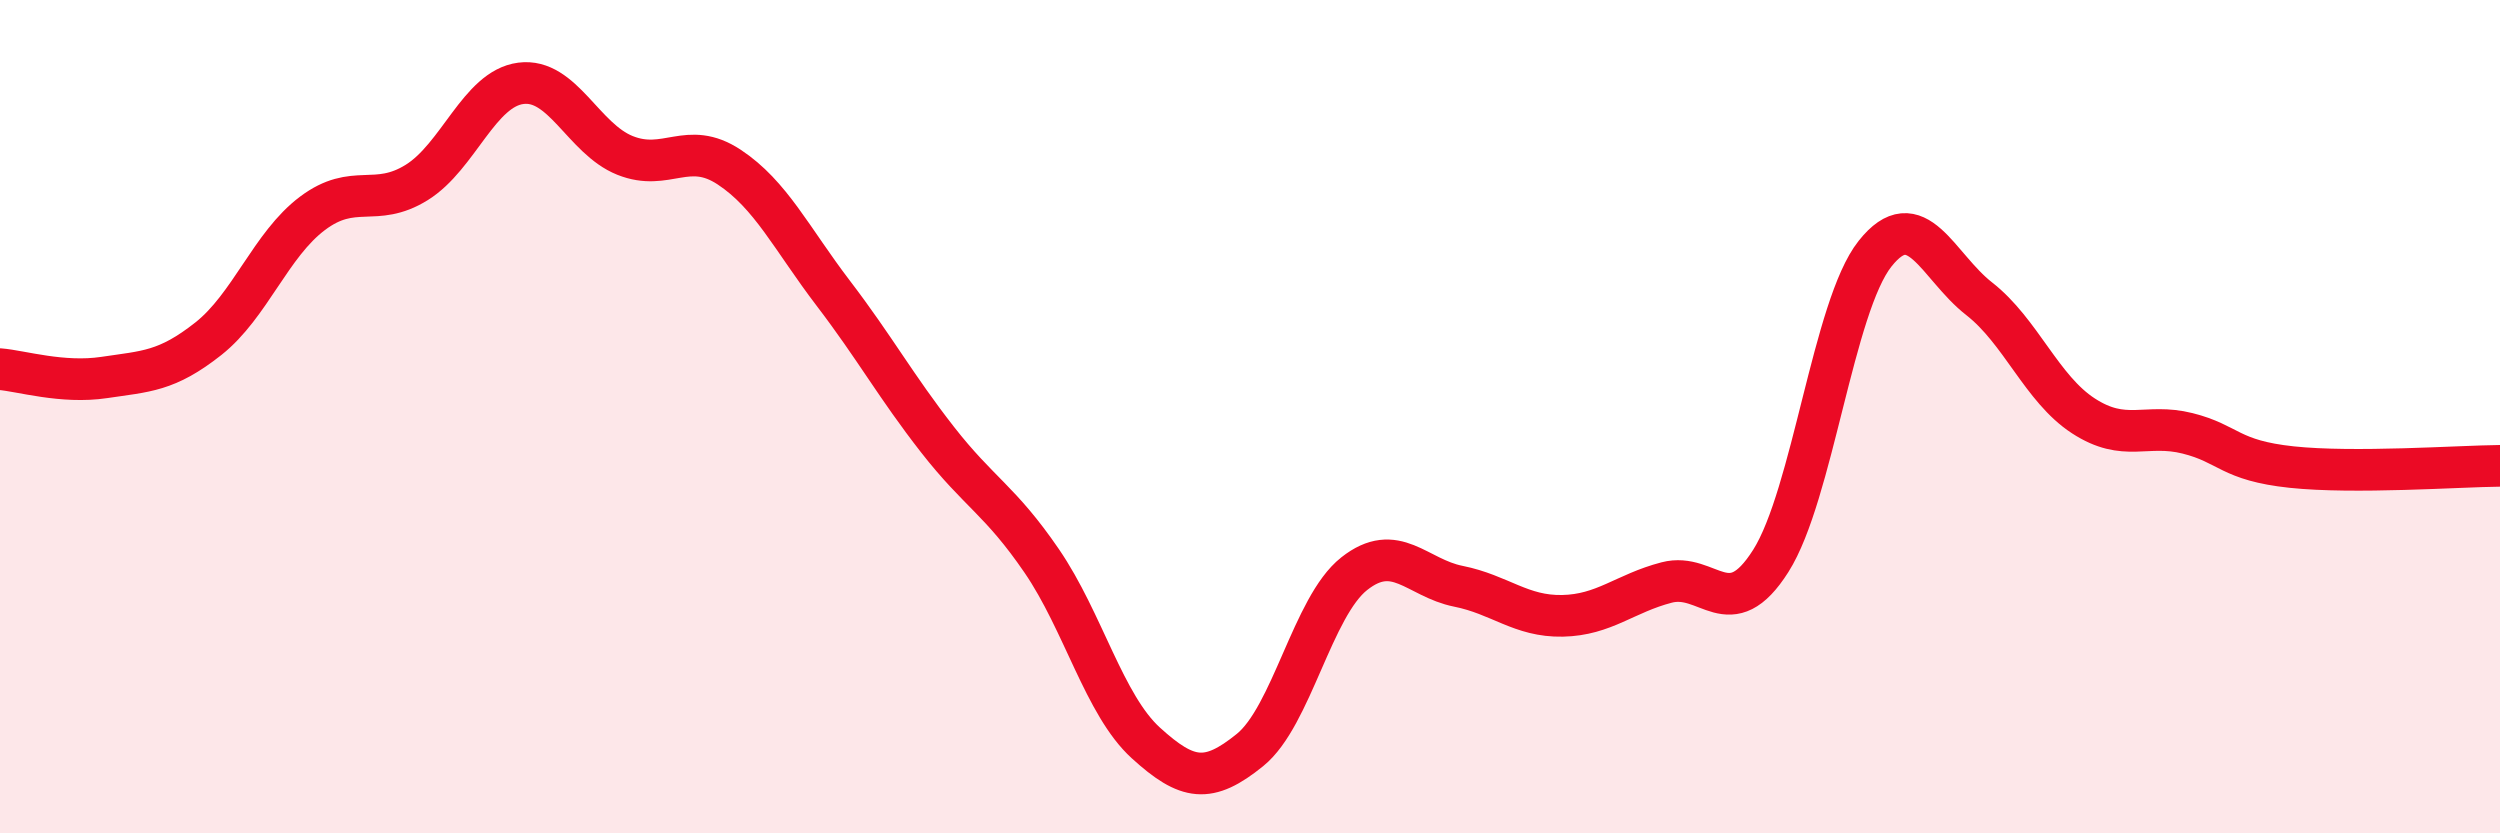
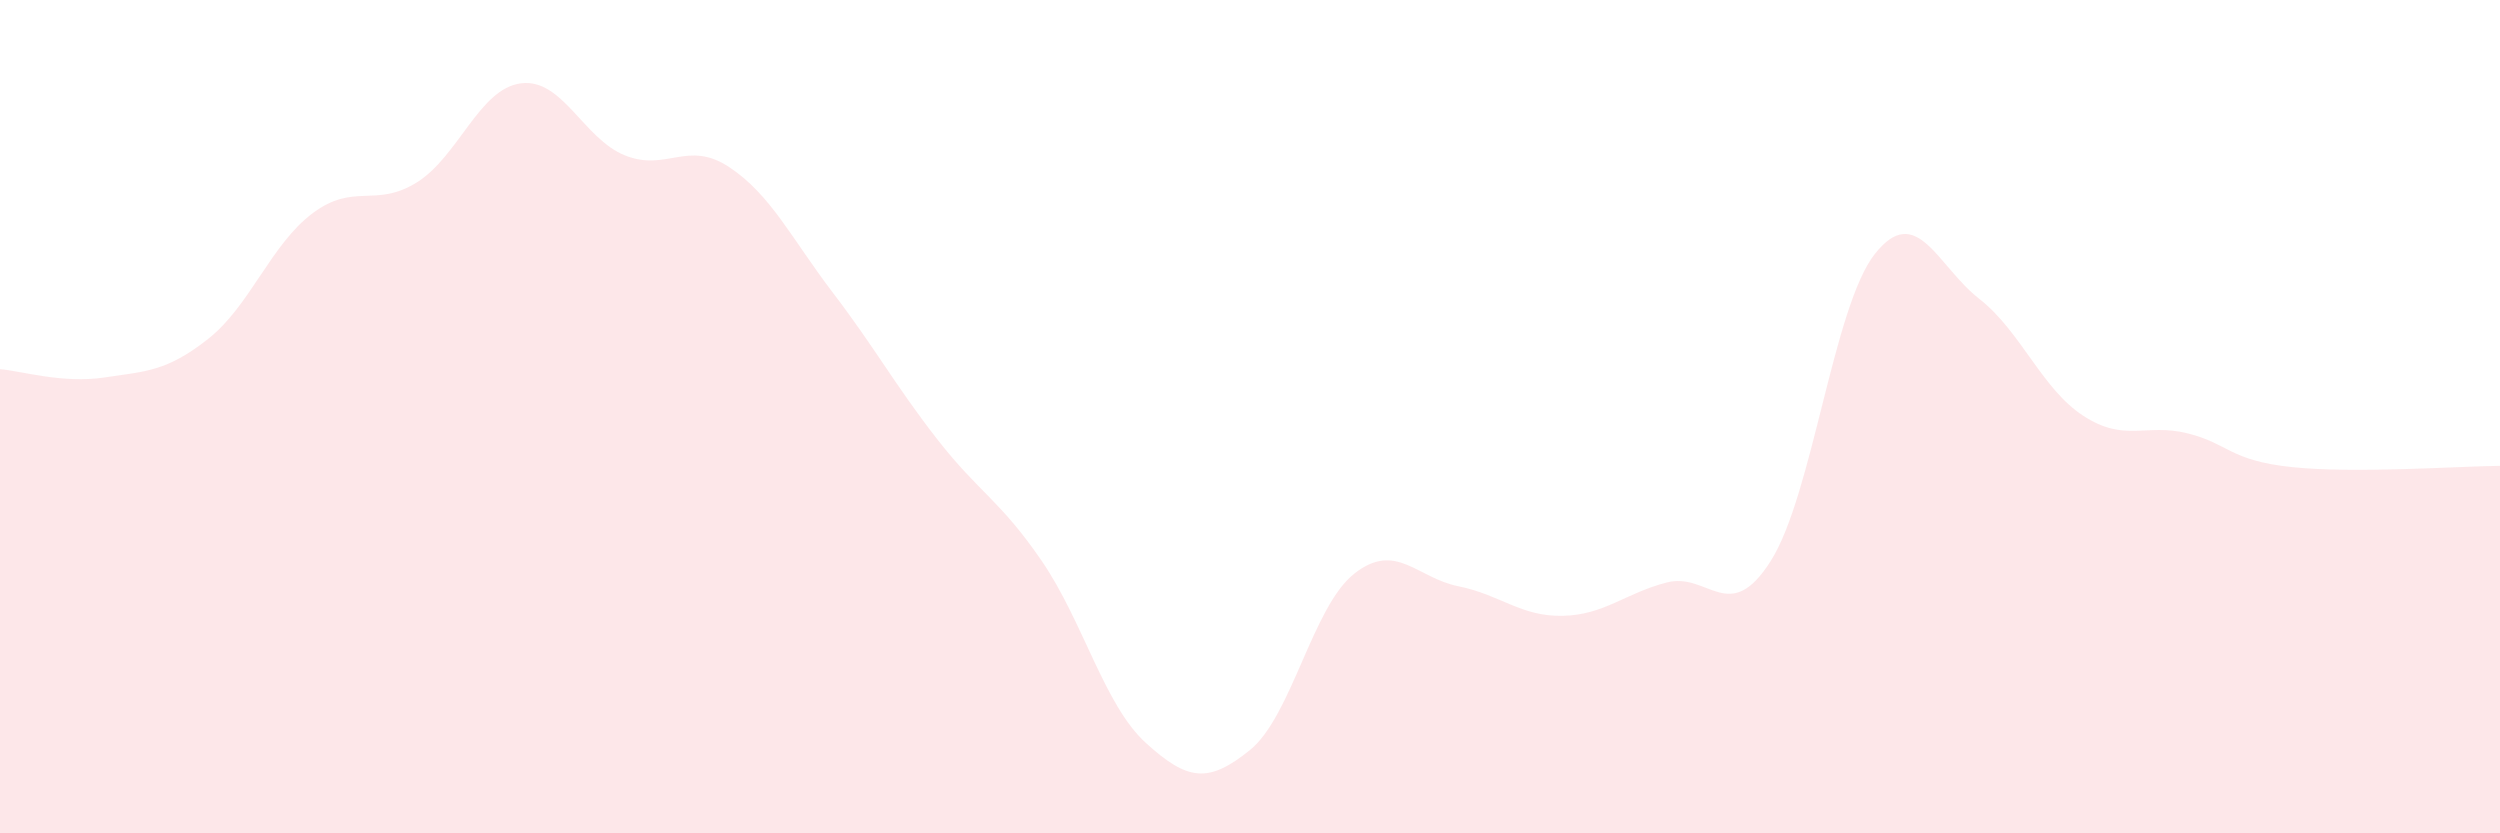
<svg xmlns="http://www.w3.org/2000/svg" width="60" height="20" viewBox="0 0 60 20">
  <path d="M 0,8.86 C 0.5,8.9 1.5,9.21 2.5,9.06 C 3.5,8.91 4,8.92 5,8.13 C 6,7.34 6.5,5.87 7.5,5.12 C 8.5,4.37 9,5 10,4.38 C 11,3.76 11.5,2.13 12.5,2 C 13.5,1.87 14,3.33 15,3.73 C 16,4.13 16.5,3.35 17.5,4.01 C 18.5,4.67 19,5.73 20,7.04 C 21,8.35 21.5,9.27 22.5,10.55 C 23.5,11.83 24,12 25,13.46 C 26,14.92 26.5,16.92 27.5,17.83 C 28.5,18.74 29,18.81 30,18 C 31,17.19 31.5,14.56 32.5,13.77 C 33.5,12.98 34,13.87 35,14.07 C 36,14.27 36.5,14.8 37.5,14.78 C 38.5,14.76 39,14.24 40,13.98 C 41,13.72 41.5,15.04 42.5,13.46 C 43.5,11.88 44,7.35 45,6.09 C 46,4.83 46.5,6.39 47.5,7.17 C 48.5,7.95 49,9.33 50,9.98 C 51,10.63 51.5,10.15 52.5,10.4 C 53.5,10.65 53.5,11.05 55,11.21 C 56.5,11.37 59,11.19 60,11.18L60 20L0 20Z" fill="#EB0A25" opacity="0.1" stroke-linecap="round" stroke-linejoin="round" />
-   <path d="M 0,8.86 C 0.5,8.9 1.5,9.21 2.5,9.06 C 3.5,8.91 4,8.92 5,8.13 C 6,7.34 6.5,5.87 7.5,5.12 C 8.5,4.37 9,5 10,4.38 C 11,3.76 11.5,2.13 12.5,2 C 13.5,1.87 14,3.33 15,3.73 C 16,4.13 16.5,3.35 17.5,4.01 C 18.5,4.67 19,5.73 20,7.04 C 21,8.35 21.5,9.27 22.5,10.55 C 23.5,11.83 24,12 25,13.46 C 26,14.92 26.5,16.92 27.5,17.83 C 28.5,18.74 29,18.81 30,18 C 31,17.19 31.5,14.56 32.5,13.77 C 33.5,12.98 34,13.87 35,14.07 C 36,14.27 36.5,14.8 37.5,14.78 C 38.5,14.76 39,14.24 40,13.98 C 41,13.72 41.5,15.04 42.5,13.46 C 43.5,11.88 44,7.35 45,6.09 C 46,4.83 46.5,6.39 47.5,7.17 C 48.5,7.95 49,9.33 50,9.98 C 51,10.63 51.5,10.15 52.5,10.4 C 53.5,10.65 53.5,11.05 55,11.21 C 56.5,11.37 59,11.19 60,11.18" stroke="#EB0A25" stroke-width="1" fill="none" stroke-linecap="round" stroke-linejoin="round" />
</svg>